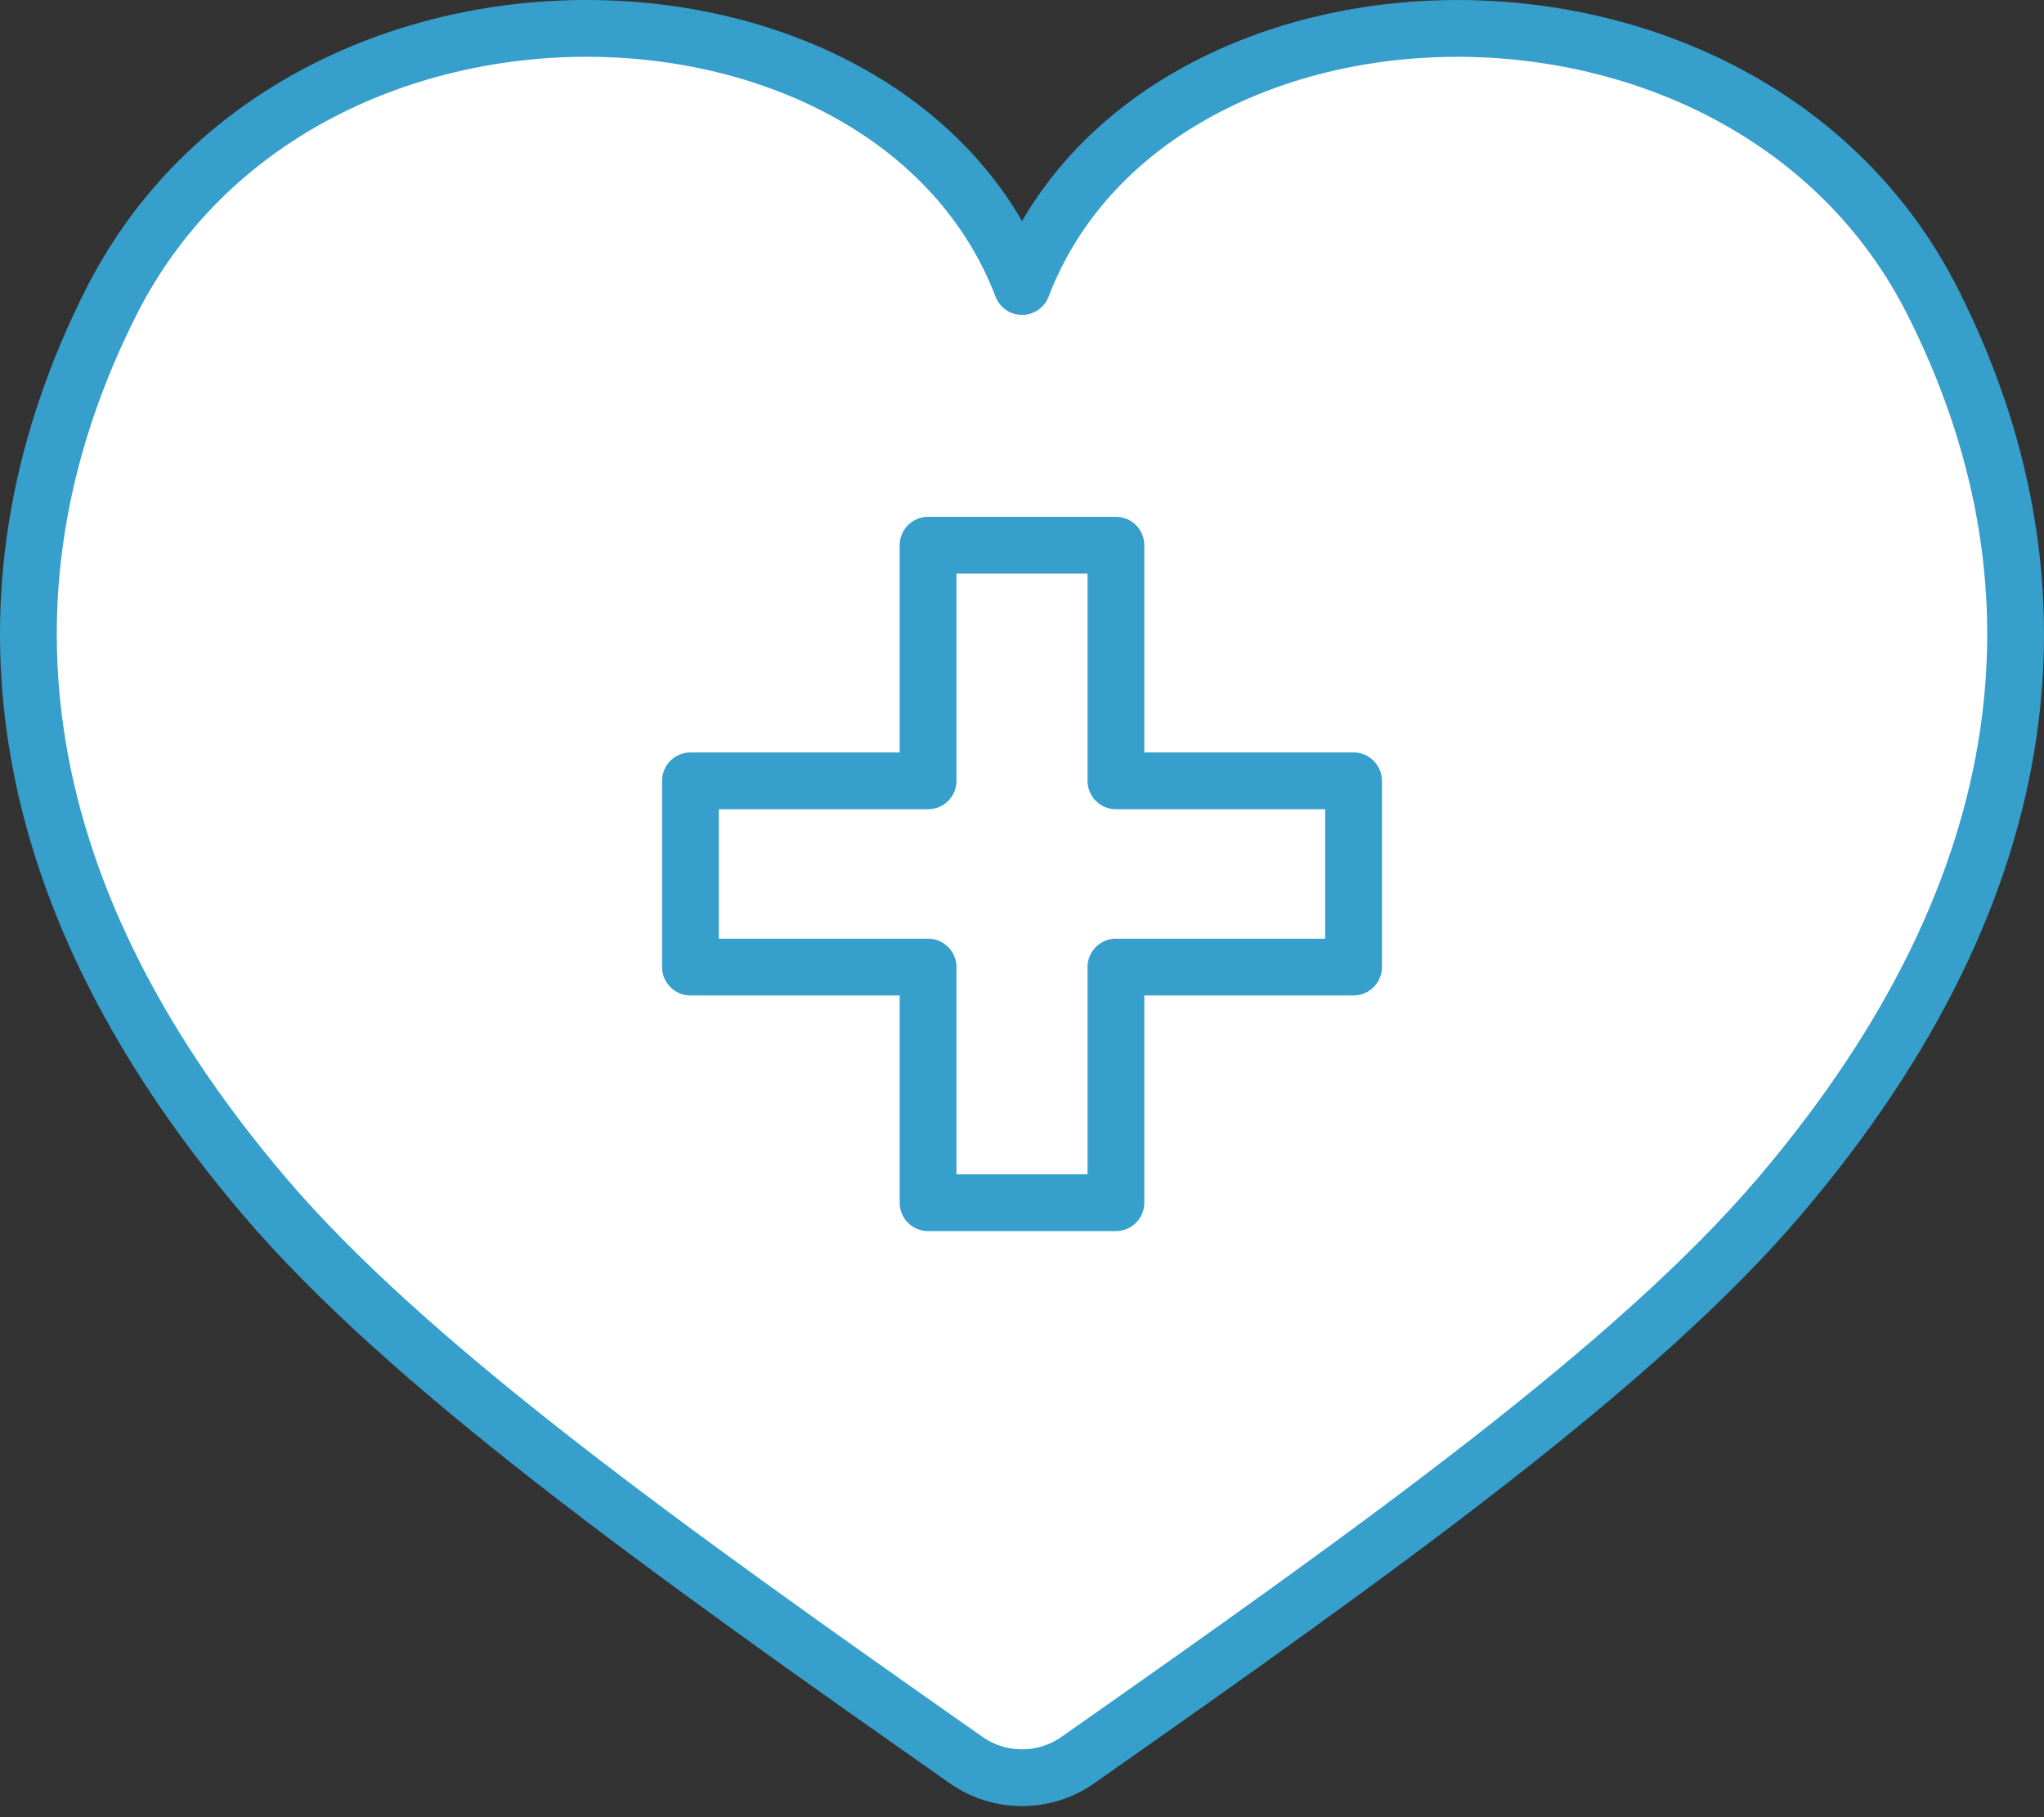
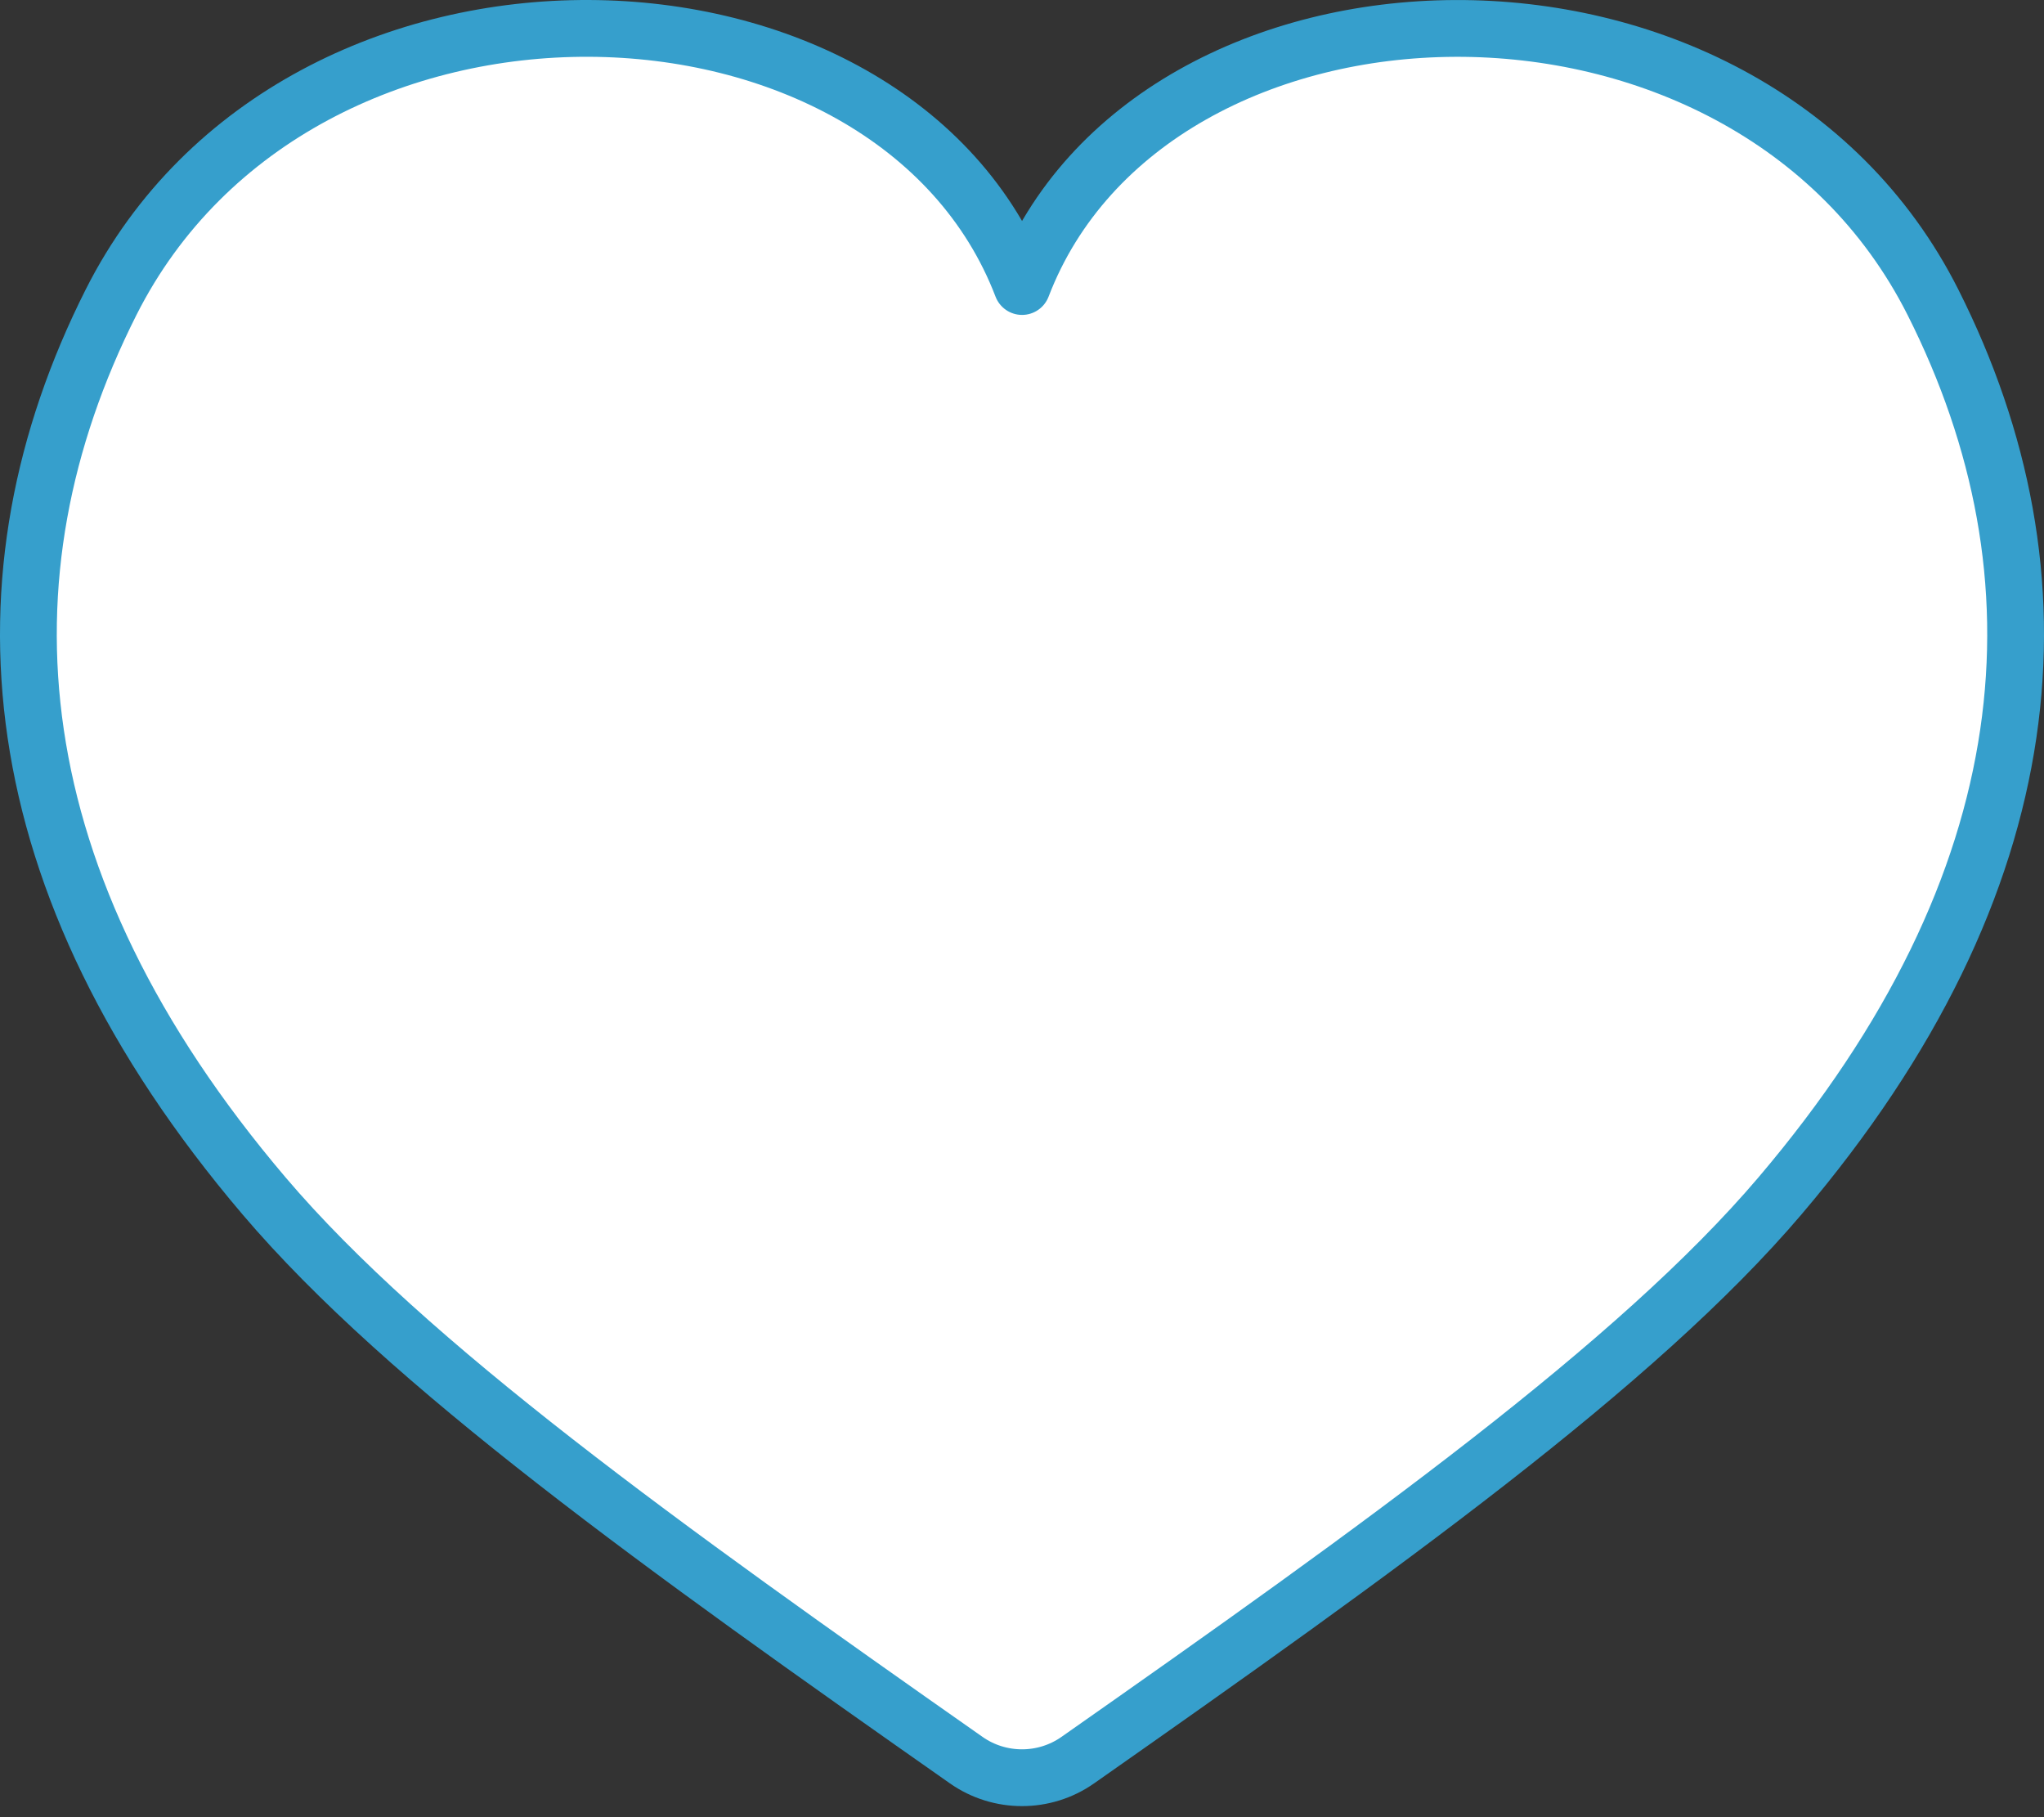
<svg xmlns="http://www.w3.org/2000/svg" width="72" height="64" viewBox="0 0 72 64" fill="none">
  <rect x="0" y="0" width="72" height="64" fill="#333333" stroke="none" />
  <path d="M34.037 61.992C35.212 62.816 36.788 62.816 37.963 61.992C48.639 54.505 57.656 48.053 62.702 42.116C72.105 31.055 72.942 20.278 68.09 10.648C61.461 -2.505 40.531 -1.738 36.002 10.091C31.472 -1.741 10.542 -2.505 3.911 10.648C-0.942 20.278 -0.105 31.055 9.298 42.116C14.344 48.053 23.364 54.505 34.037 61.992Z" fill="white" stroke="#369FCC" stroke-width="2" stroke-linecap="round" stroke-linejoin="round" />
-   <path fill-rule="evenodd" clip-rule="evenodd" d="M32.692 19.202H39.308V27.501H47.679V34.06H39.308V42.359H32.692V34.06H24.321V27.501H32.692V19.202Z" fill="white" />
-   <path d="M39.308 19.202H40.308C40.308 18.65 39.86 18.202 39.308 18.202V19.202ZM32.692 19.202V18.202C32.14 18.202 31.692 18.65 31.692 19.202H32.692ZM39.308 27.501H38.308C38.308 28.053 38.756 28.501 39.308 28.501V27.501ZM47.679 27.501H48.679C48.679 26.949 48.231 26.501 47.679 26.501V27.501ZM47.679 34.06V35.06C48.231 35.06 48.679 34.612 48.679 34.06H47.679ZM39.308 34.06V33.06C38.756 33.06 38.308 33.508 38.308 34.06H39.308ZM39.308 42.359V43.359C39.86 43.359 40.308 42.911 40.308 42.359H39.308ZM32.692 42.359H31.692C31.692 42.911 32.14 43.359 32.692 43.359V42.359ZM32.692 34.06H33.692C33.692 33.508 33.244 33.06 32.692 33.06V34.06ZM24.321 34.06H23.321C23.321 34.612 23.769 35.06 24.321 35.06V34.06ZM24.321 27.501V26.501C23.769 26.501 23.321 26.949 23.321 27.501H24.321ZM32.692 27.501V28.501C33.244 28.501 33.692 28.053 33.692 27.501H32.692ZM39.308 18.202H32.692V20.202H39.308V18.202ZM40.308 27.501V19.202H38.308V27.501H40.308ZM47.679 26.501H39.308V28.501H47.679V26.501ZM48.679 34.06V27.501H46.679V34.06H48.679ZM39.308 35.06H47.679V33.06H39.308V35.06ZM40.308 42.359V34.06H38.308V42.359H40.308ZM32.692 43.359H39.308V41.359H32.692V43.359ZM31.692 34.06V42.359H33.692V34.06H31.692ZM24.321 35.06H32.692V33.06H24.321V35.06ZM23.321 27.501V34.06H25.321V27.501H23.321ZM32.692 26.501H24.321V28.501H32.692V26.501ZM31.692 19.202V27.501H33.692V19.202H31.692Z" fill="#369FCC" />
</svg>